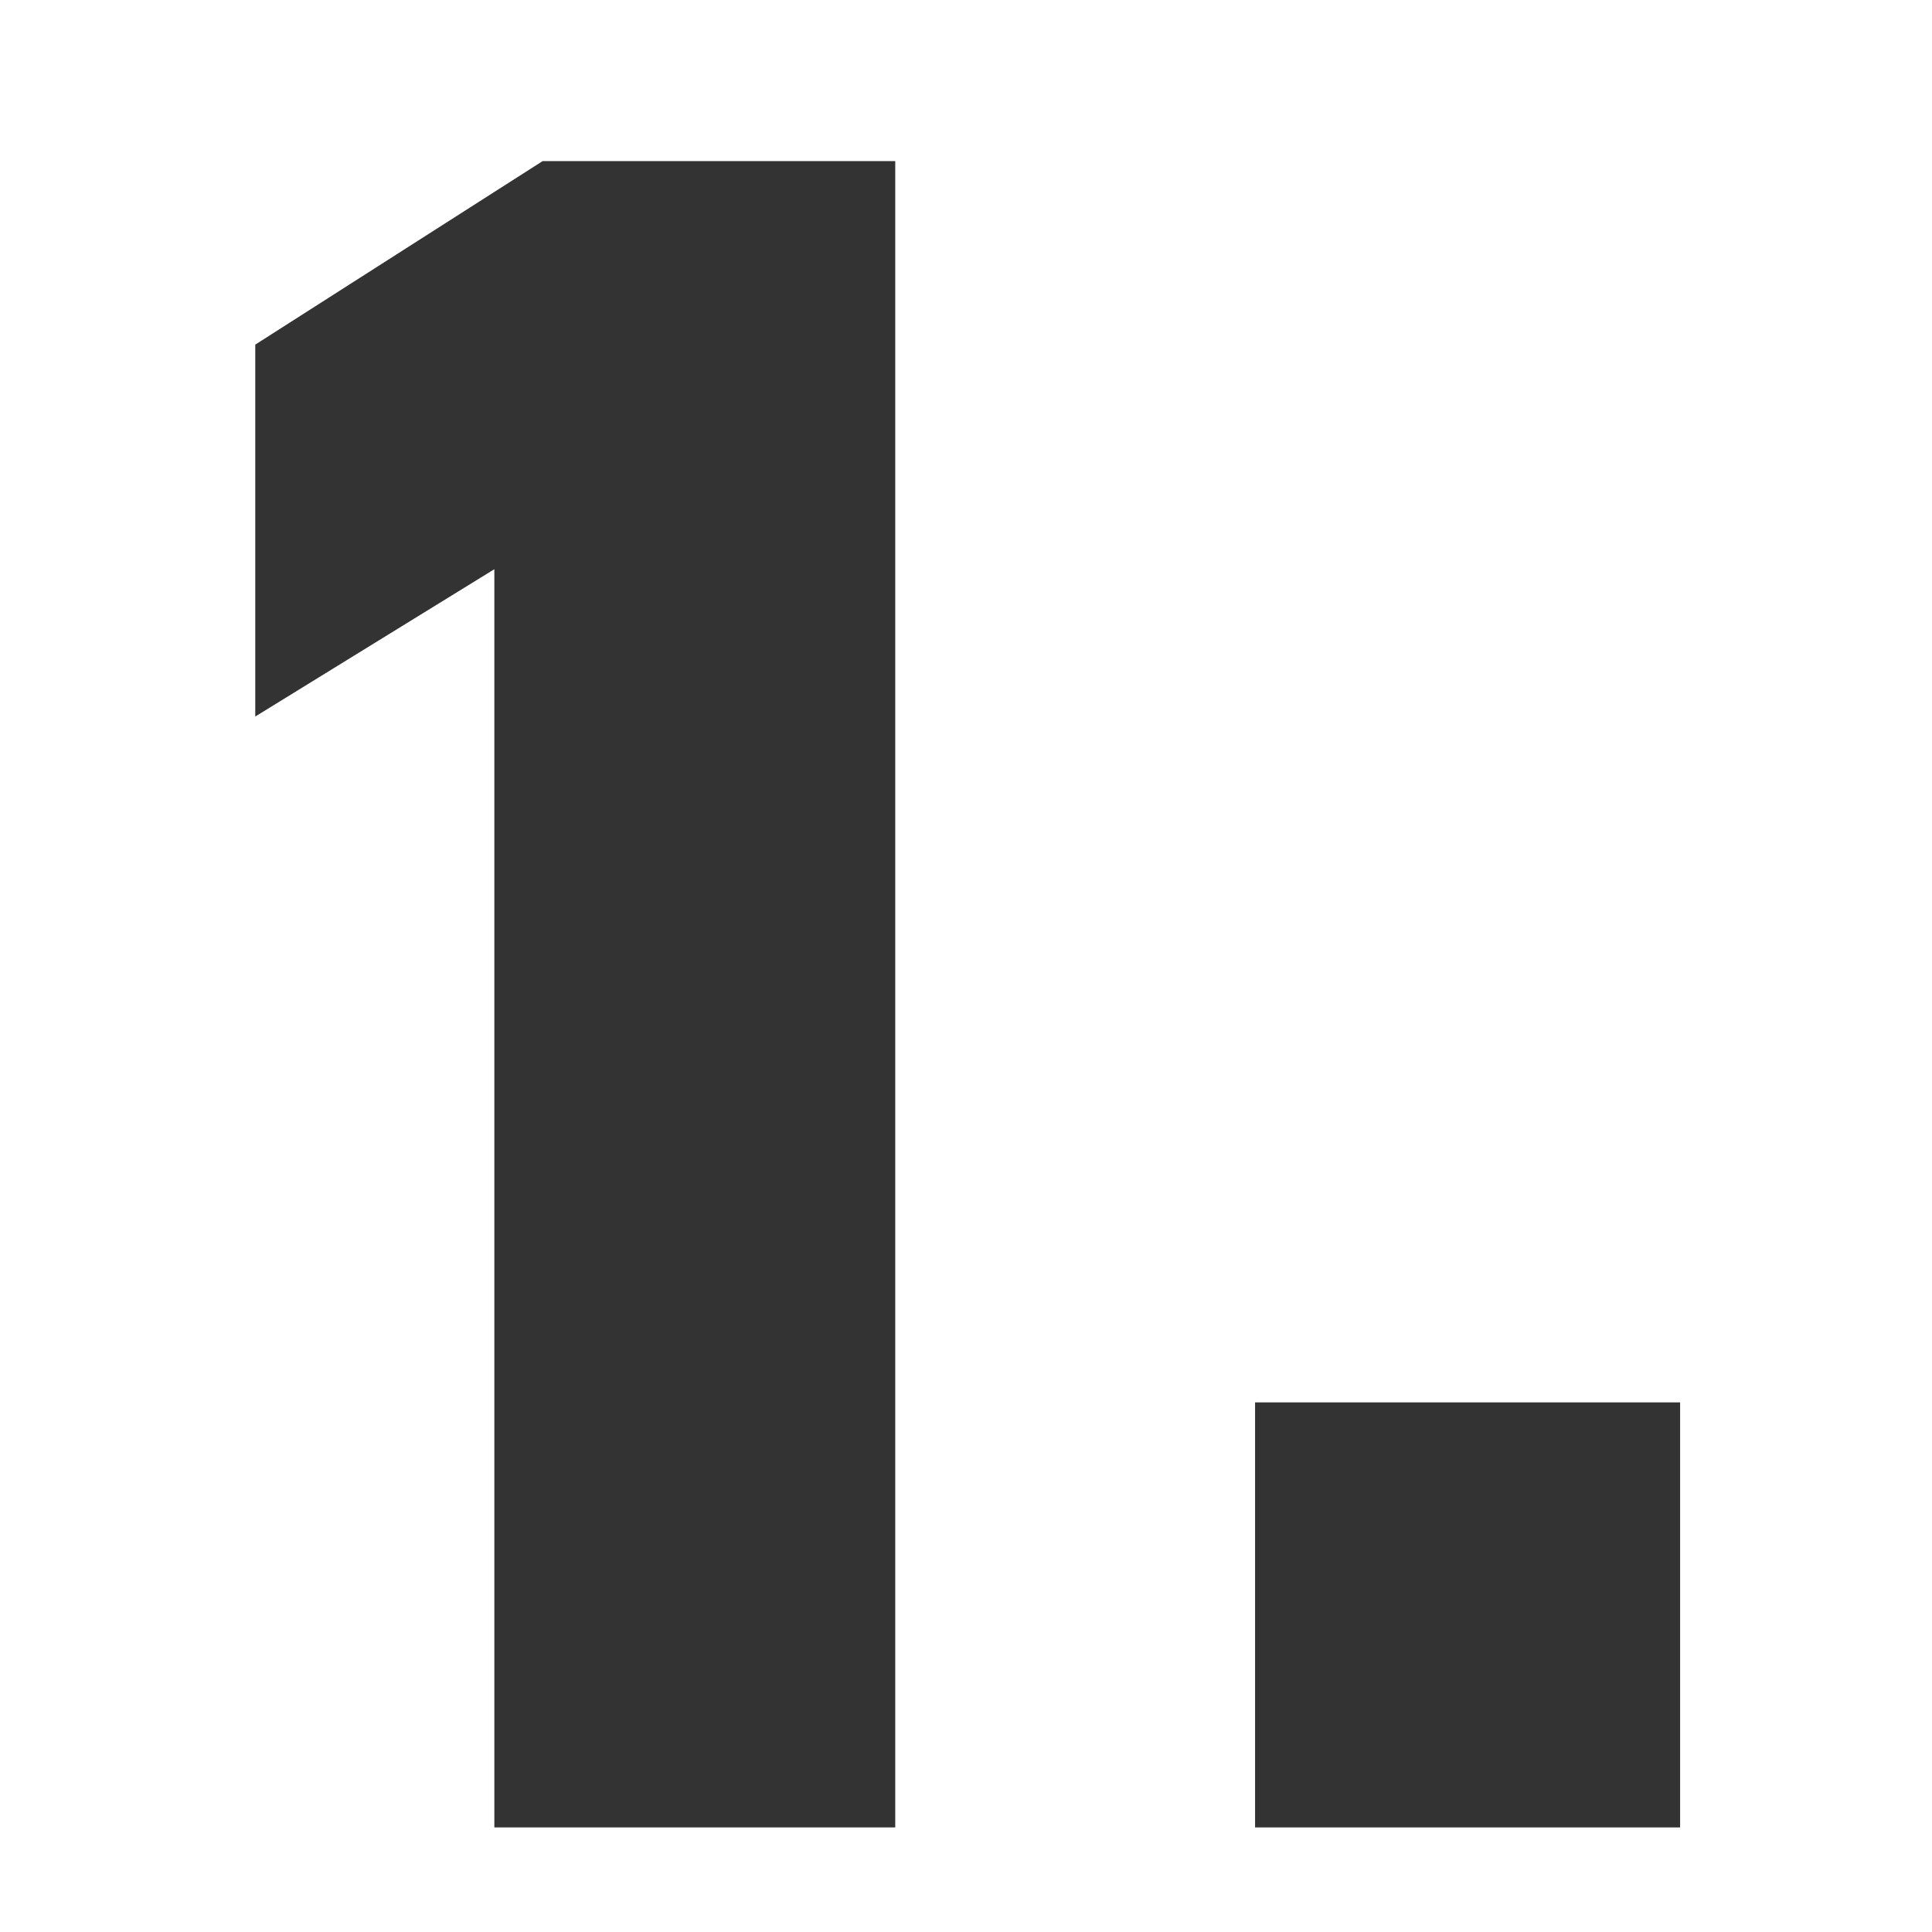
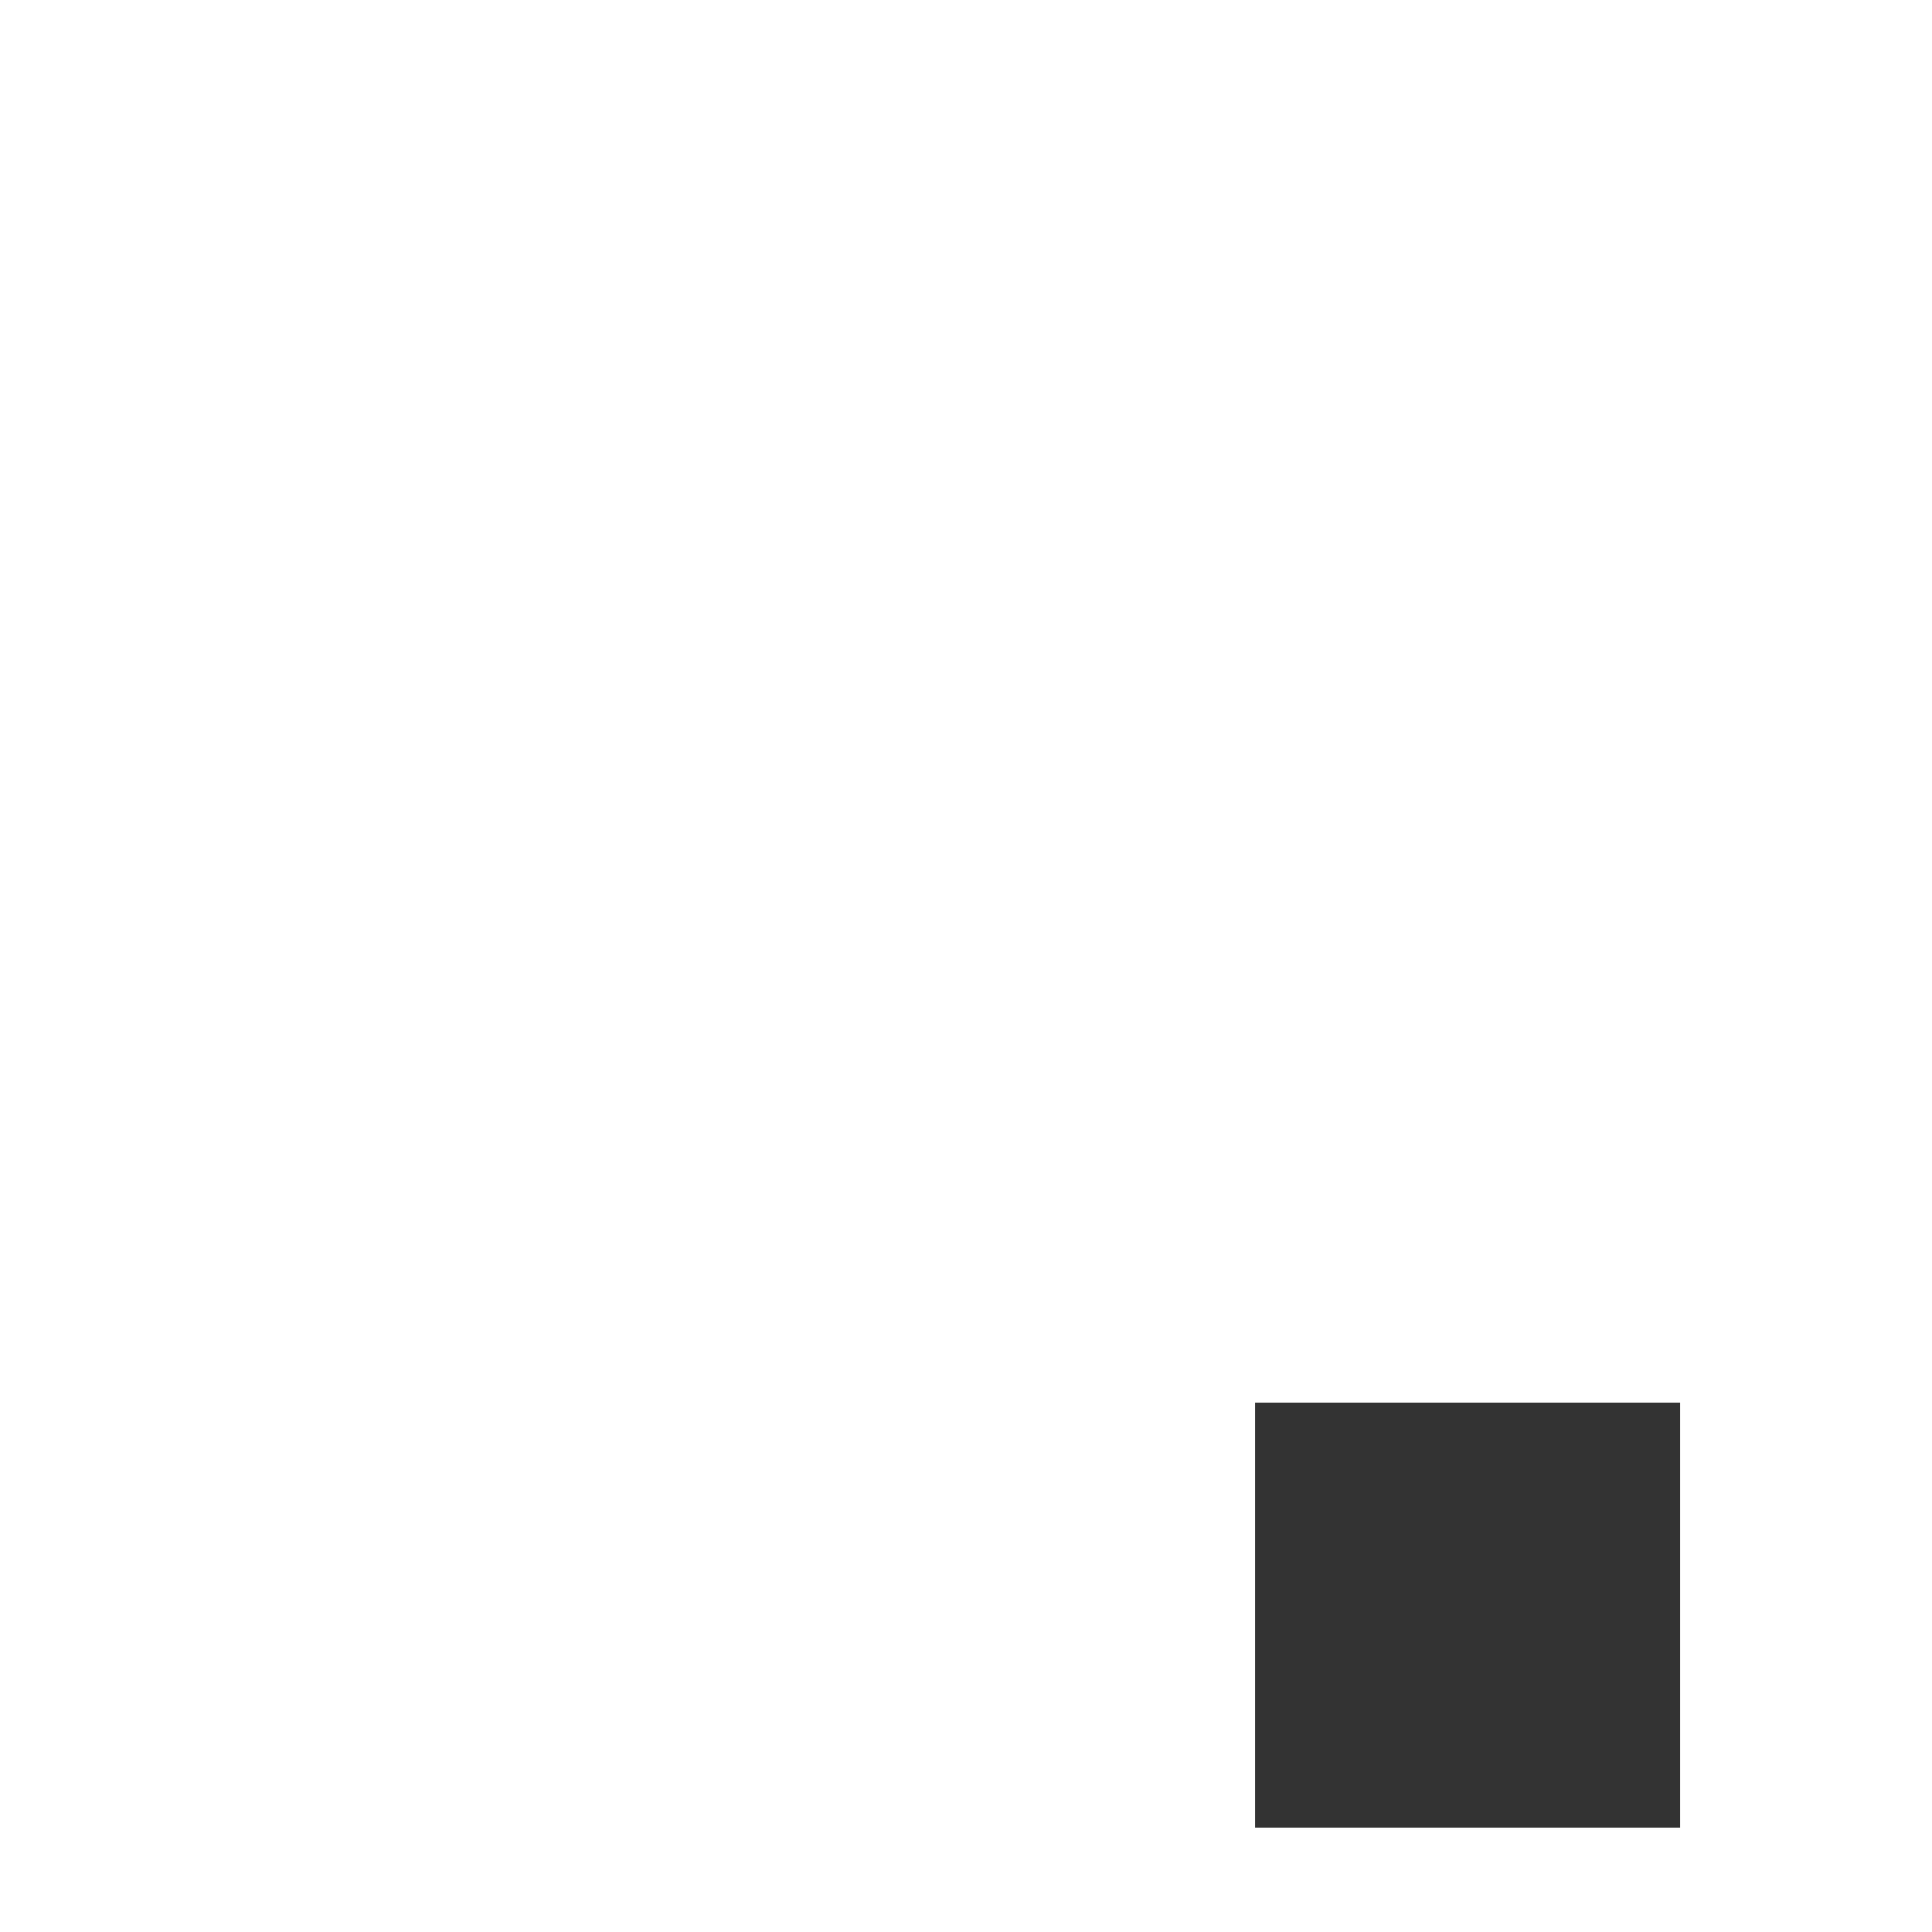
<svg xmlns="http://www.w3.org/2000/svg" id="_コンテンツ" viewBox="0 0 80 80">
  <defs>
    <style>.cls-1{fill:none;}.cls-2{fill:#333;}</style>
  </defs>
  <rect class="cls-1" x="0" width="80" height="80" />
-   <path class="cls-2" d="M37.07,75.67h-16.6V23.57l-9.9,6.1v-15.4l11.9-7.6h14.6v69Z" />
  <path class="cls-2" d="M69.57,75.67h-17.6v-17.6h17.6v17.6Z" />
</svg>